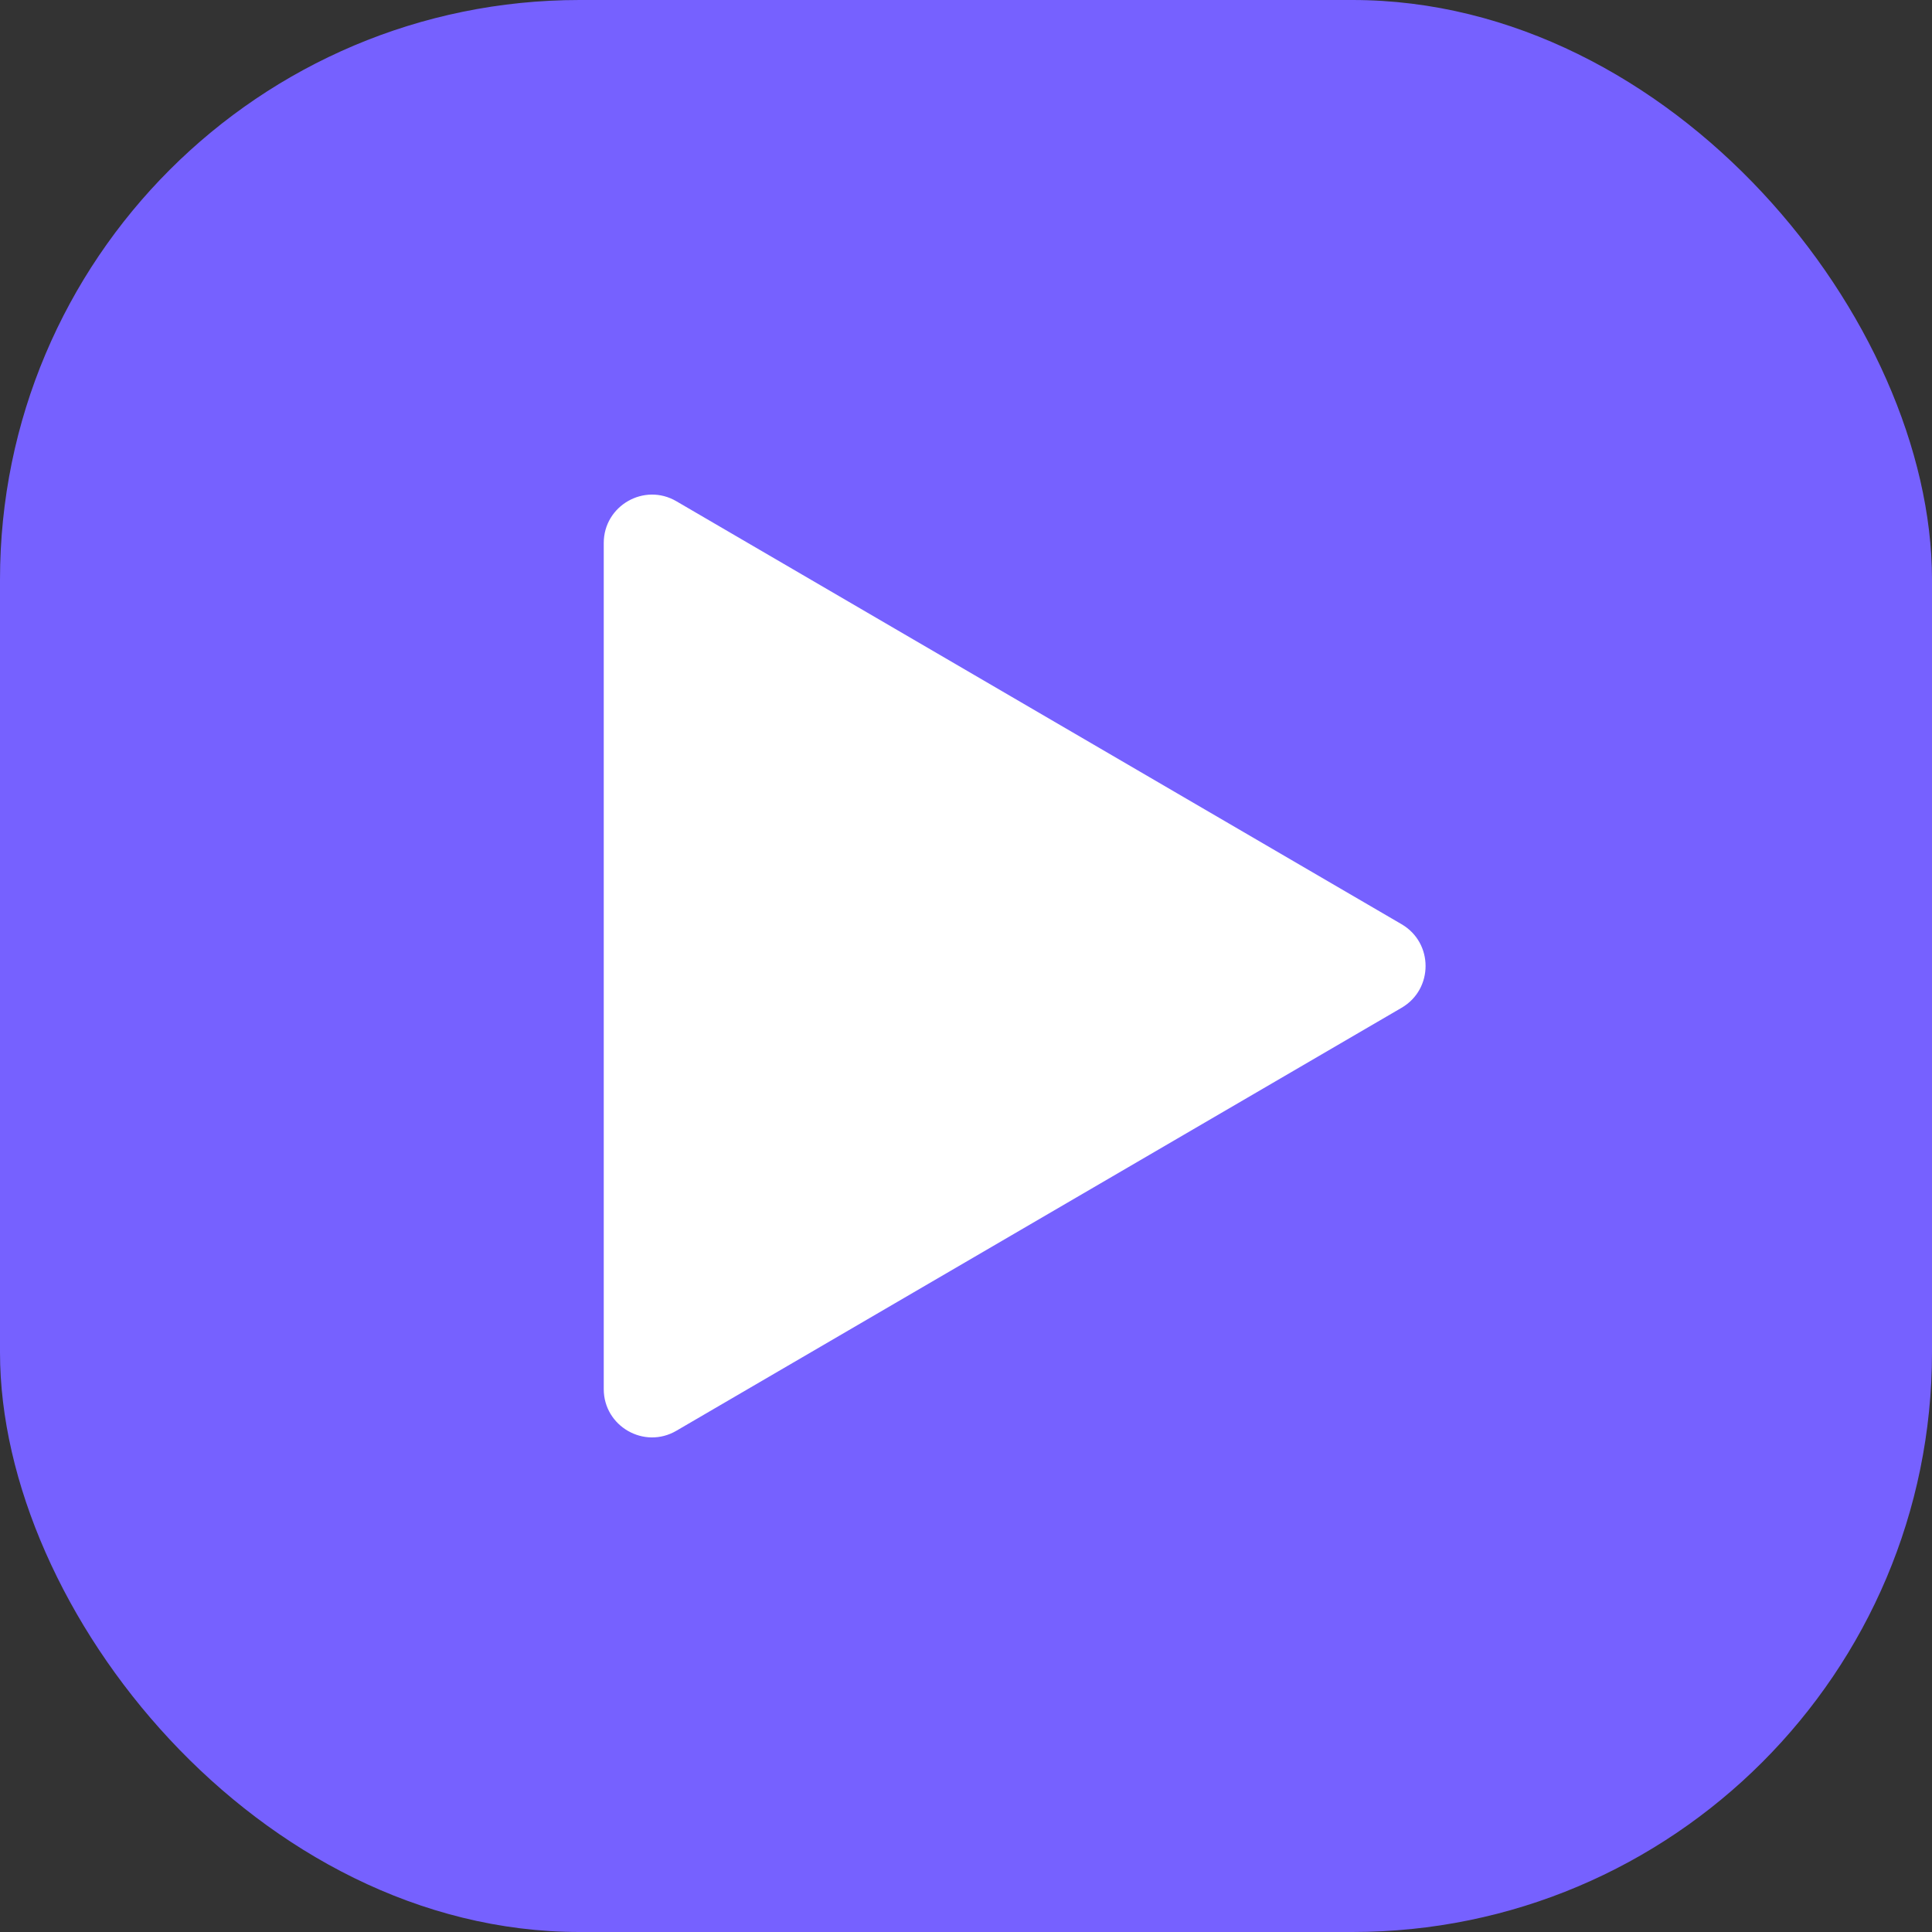
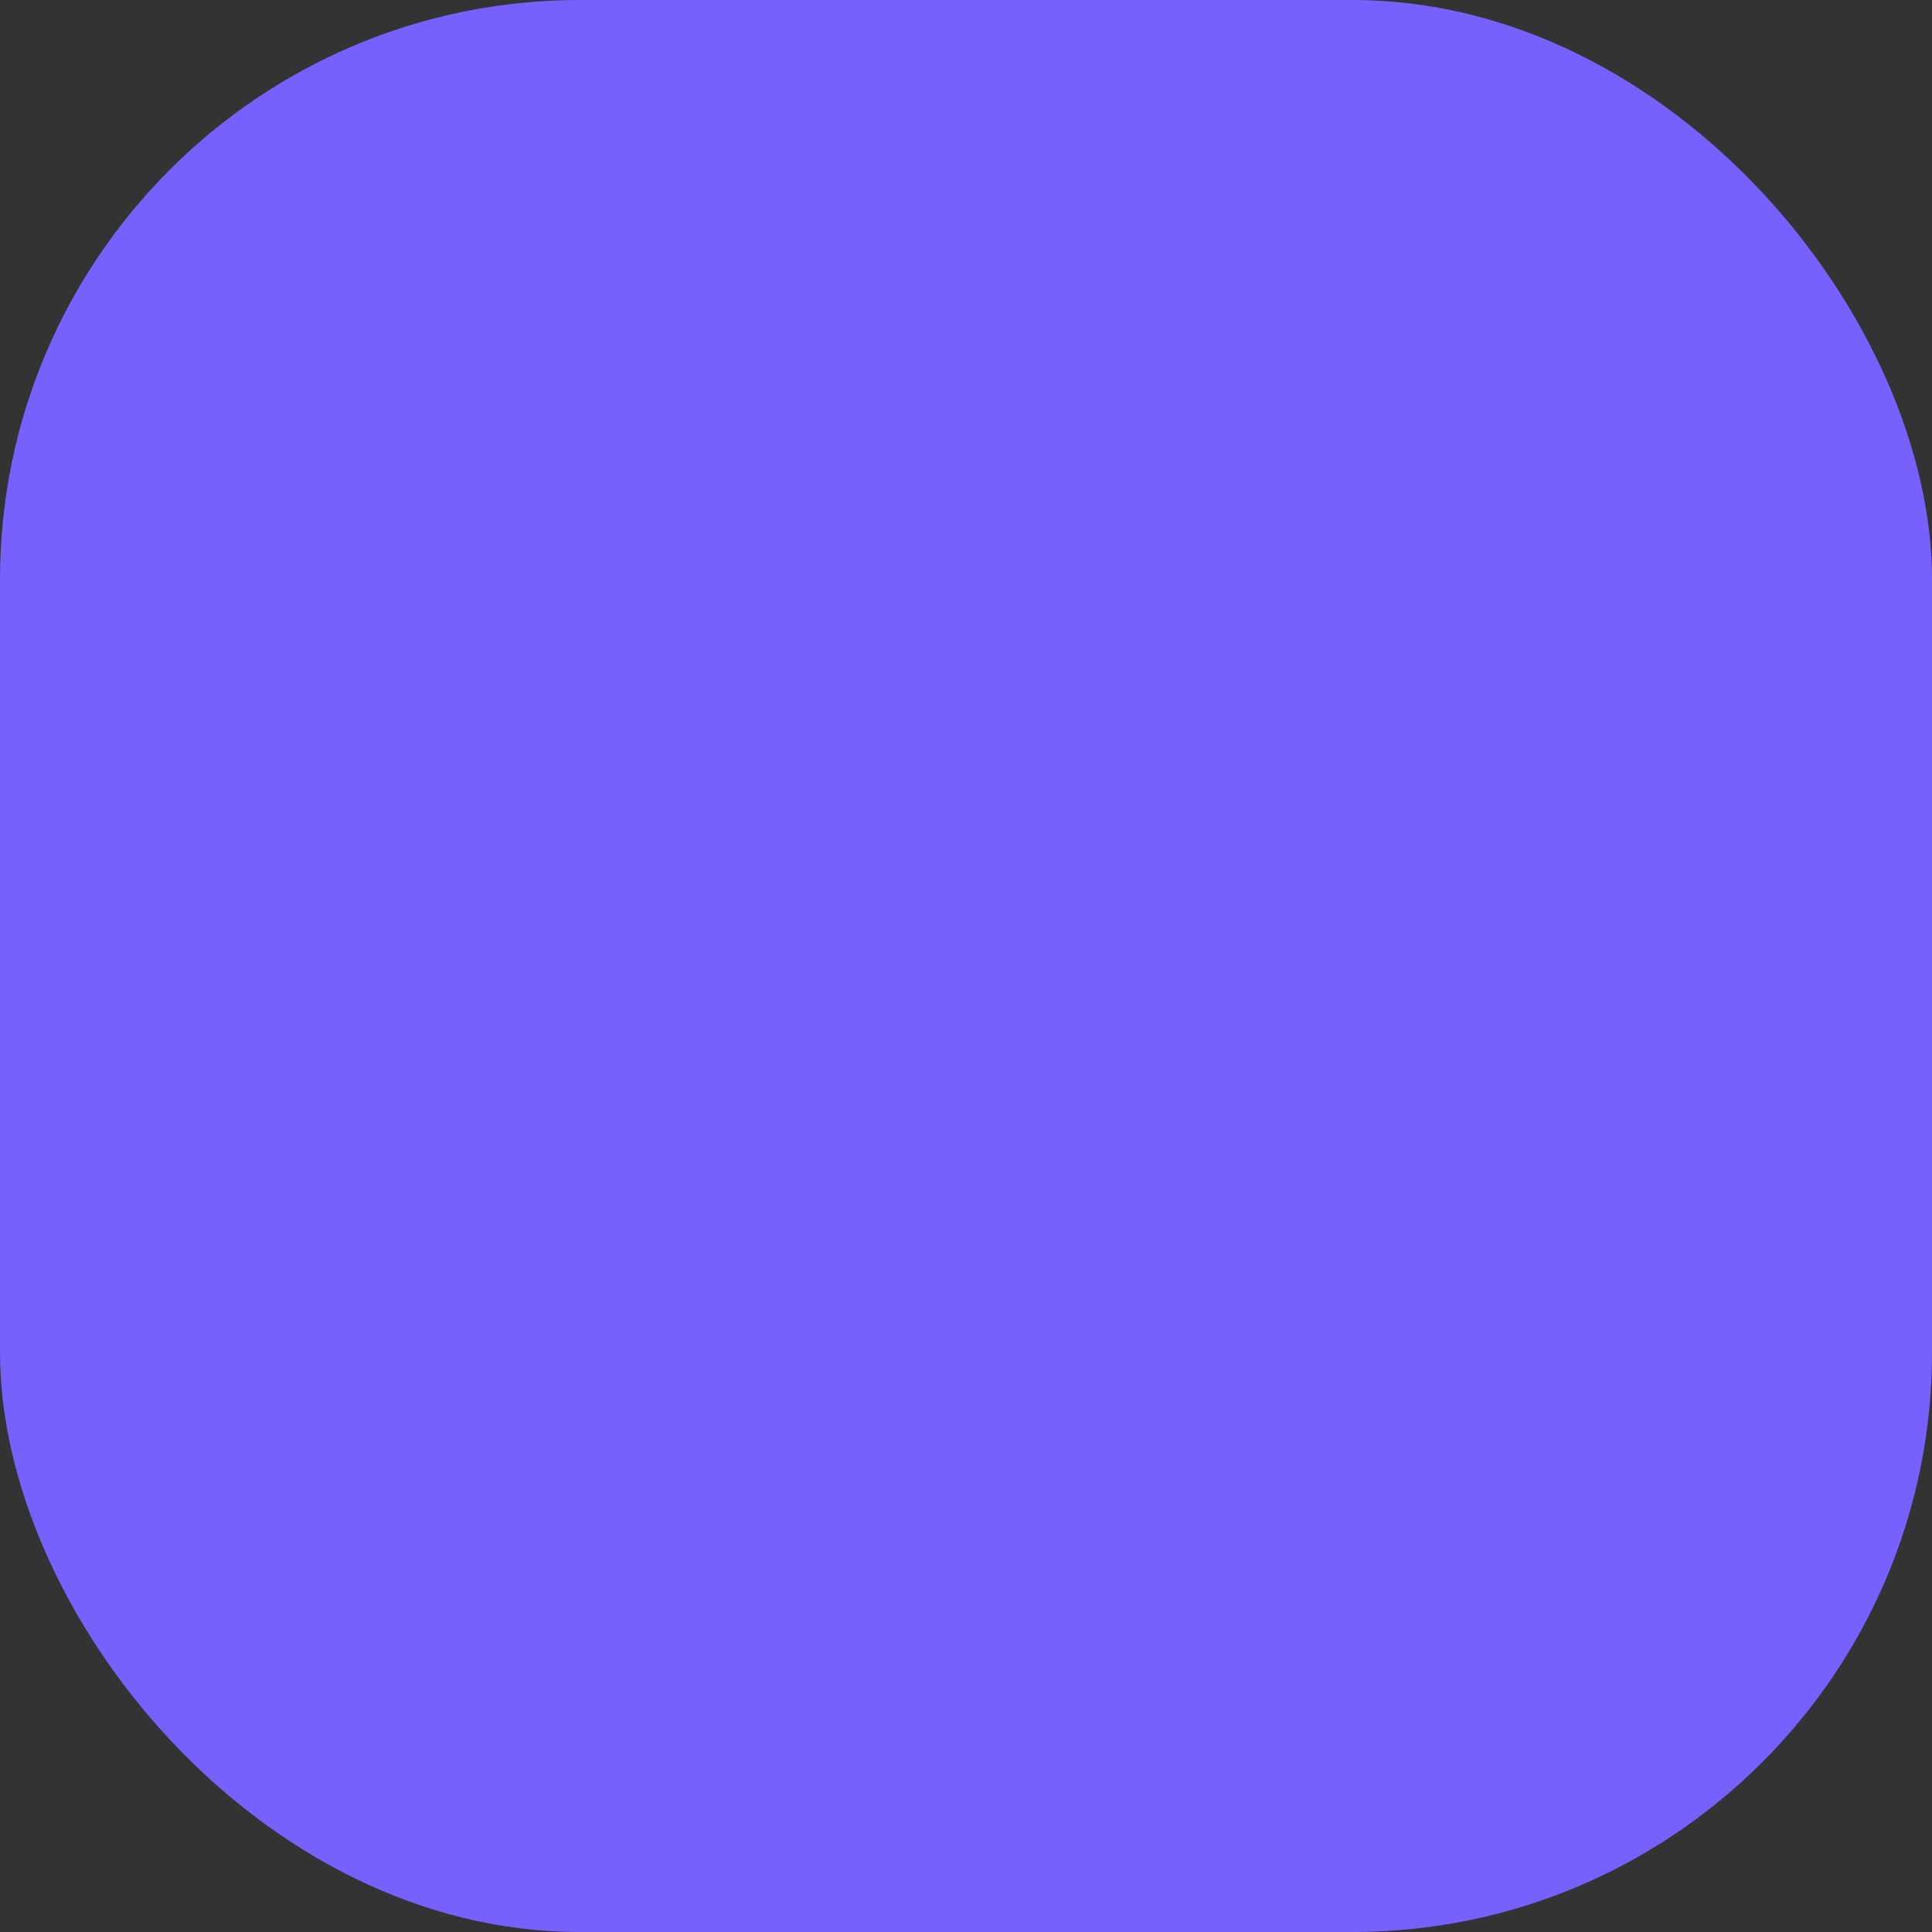
<svg xmlns="http://www.w3.org/2000/svg" width="20" height="20" viewBox="0 0 20 20" fill="none">
  <rect x="0" y="0" width="20" height="20" fill="#333333" stroke="none" />
  <rect width="20" height="20" rx="6" fill="#7661FF" />
-   <path d="M14.51 9.568C14.84 9.761 14.84 10.239 14.51 10.432L7.002 14.811C6.669 15.006 6.25 14.765 6.25 14.38L6.25 5.621C6.25 5.235 6.669 4.994 7.002 5.189L14.51 9.568Z" fill="white" />
</svg>